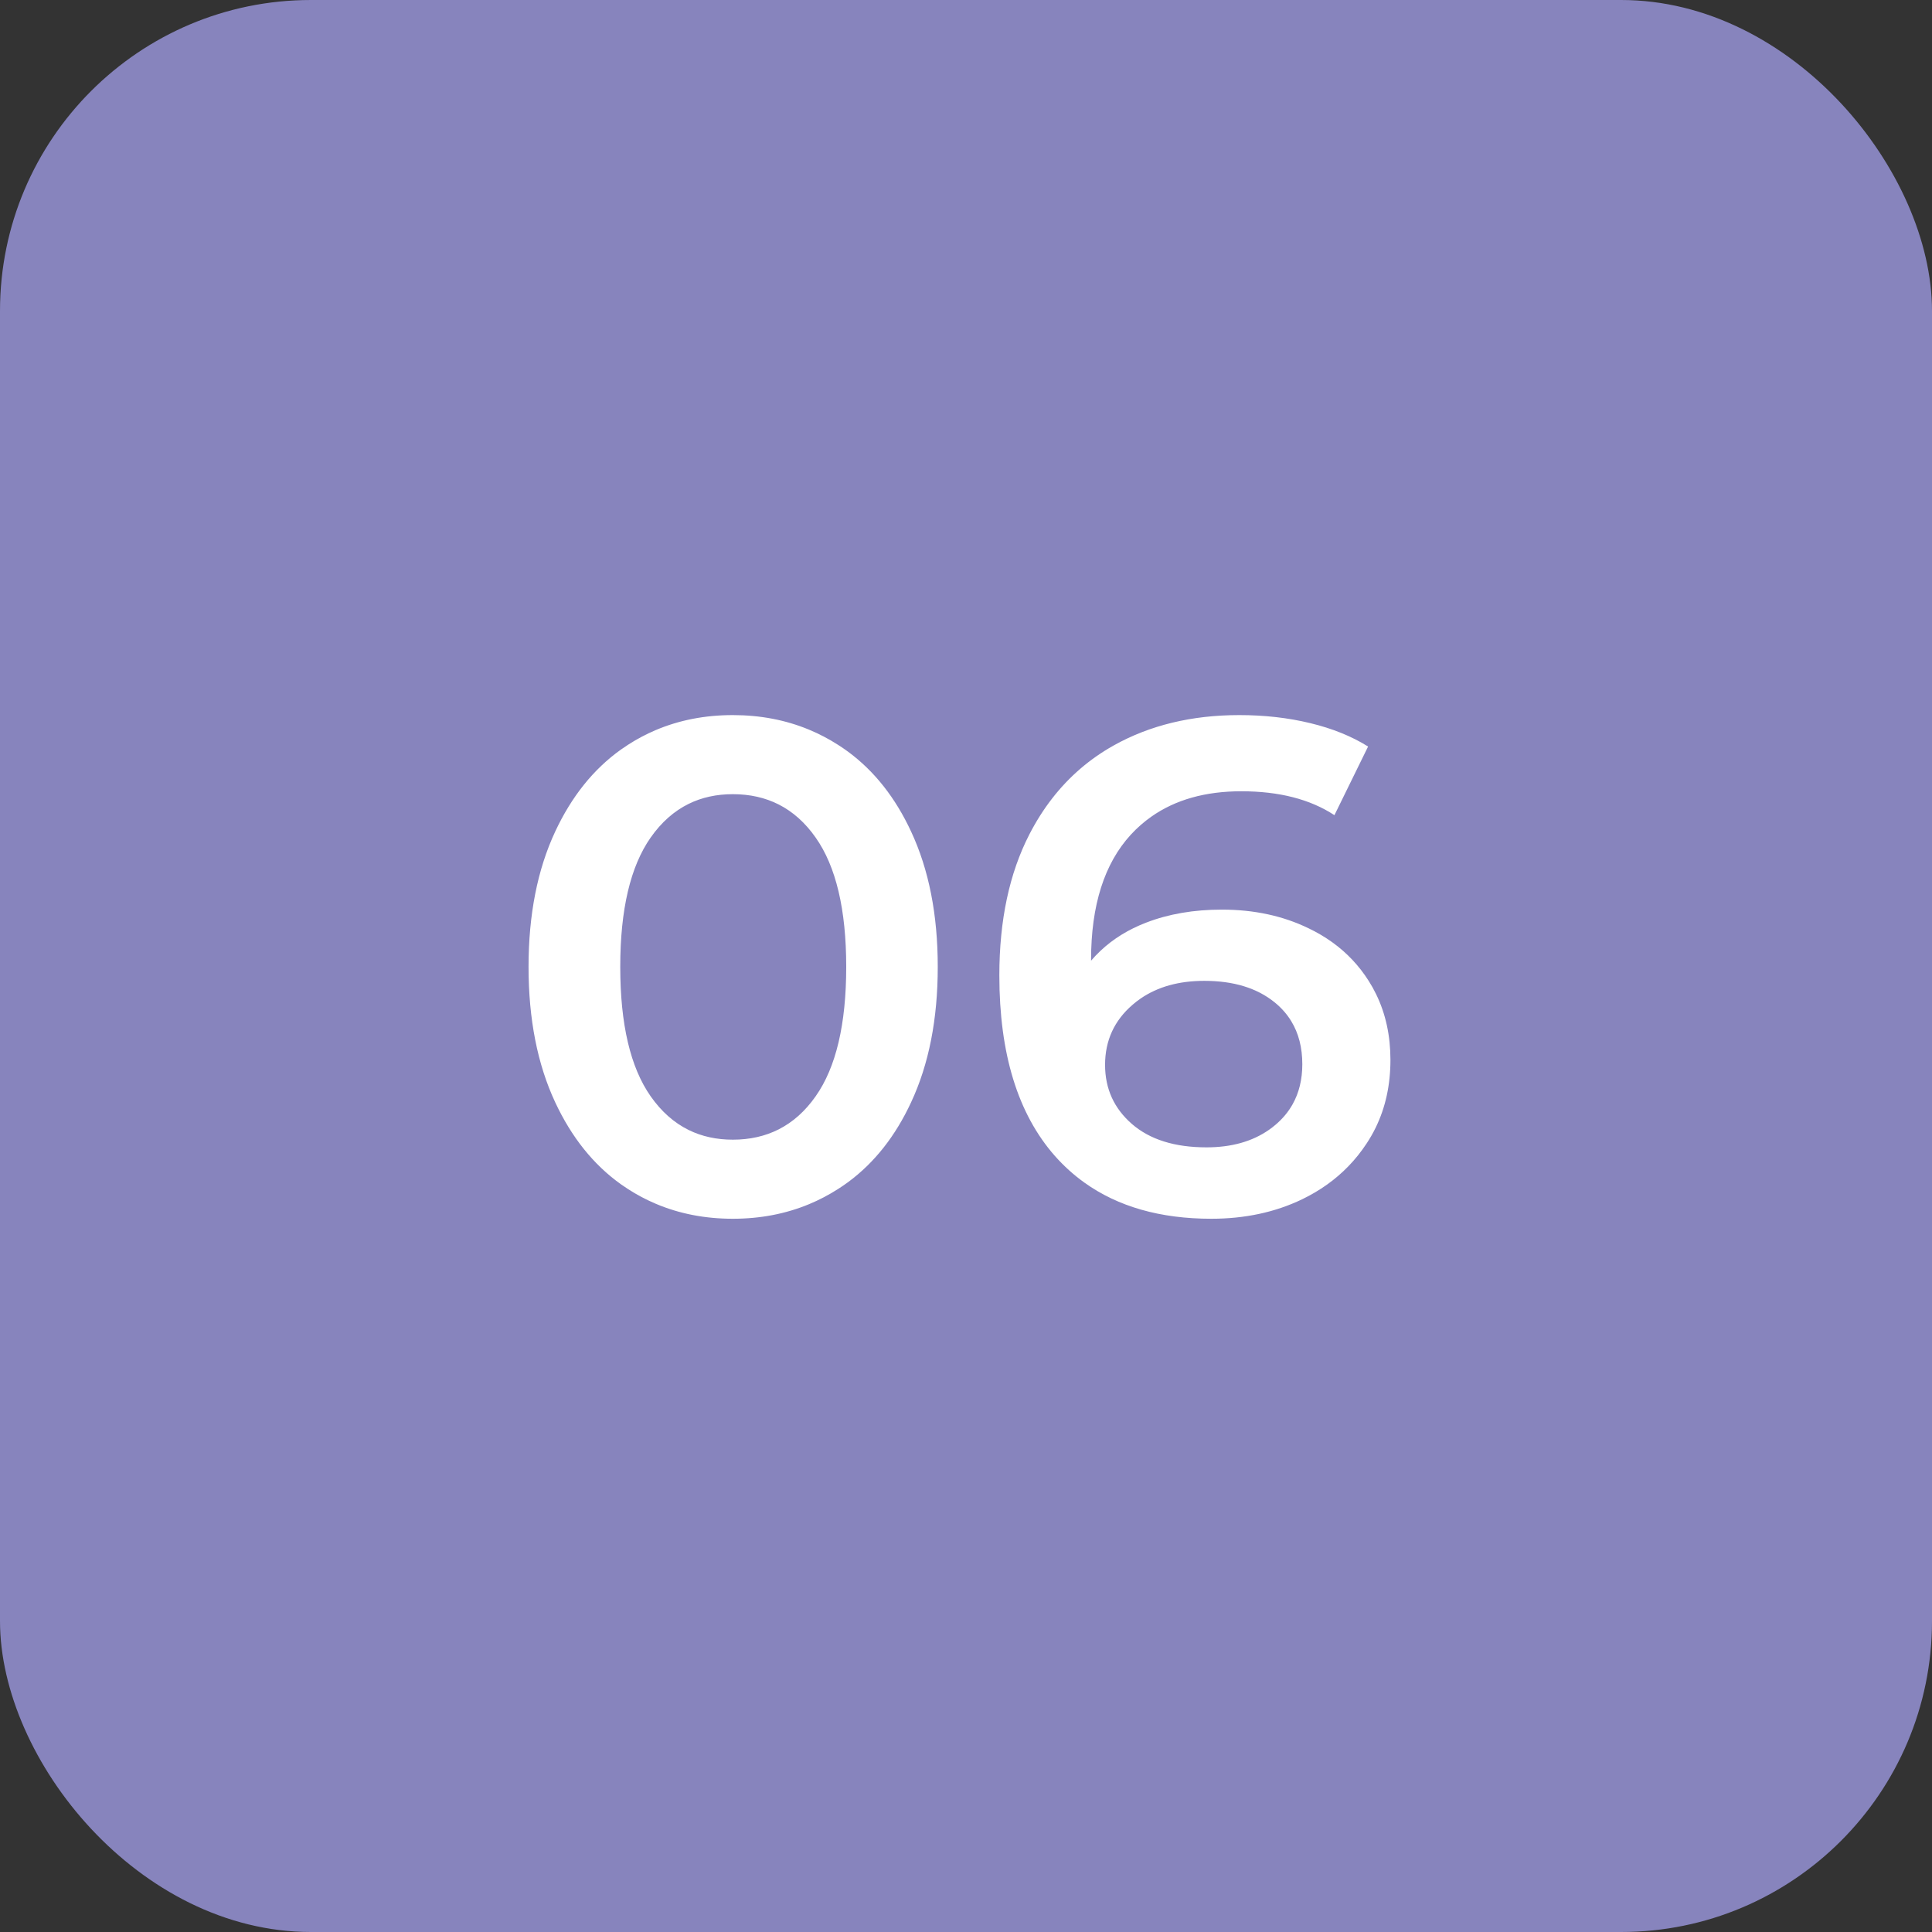
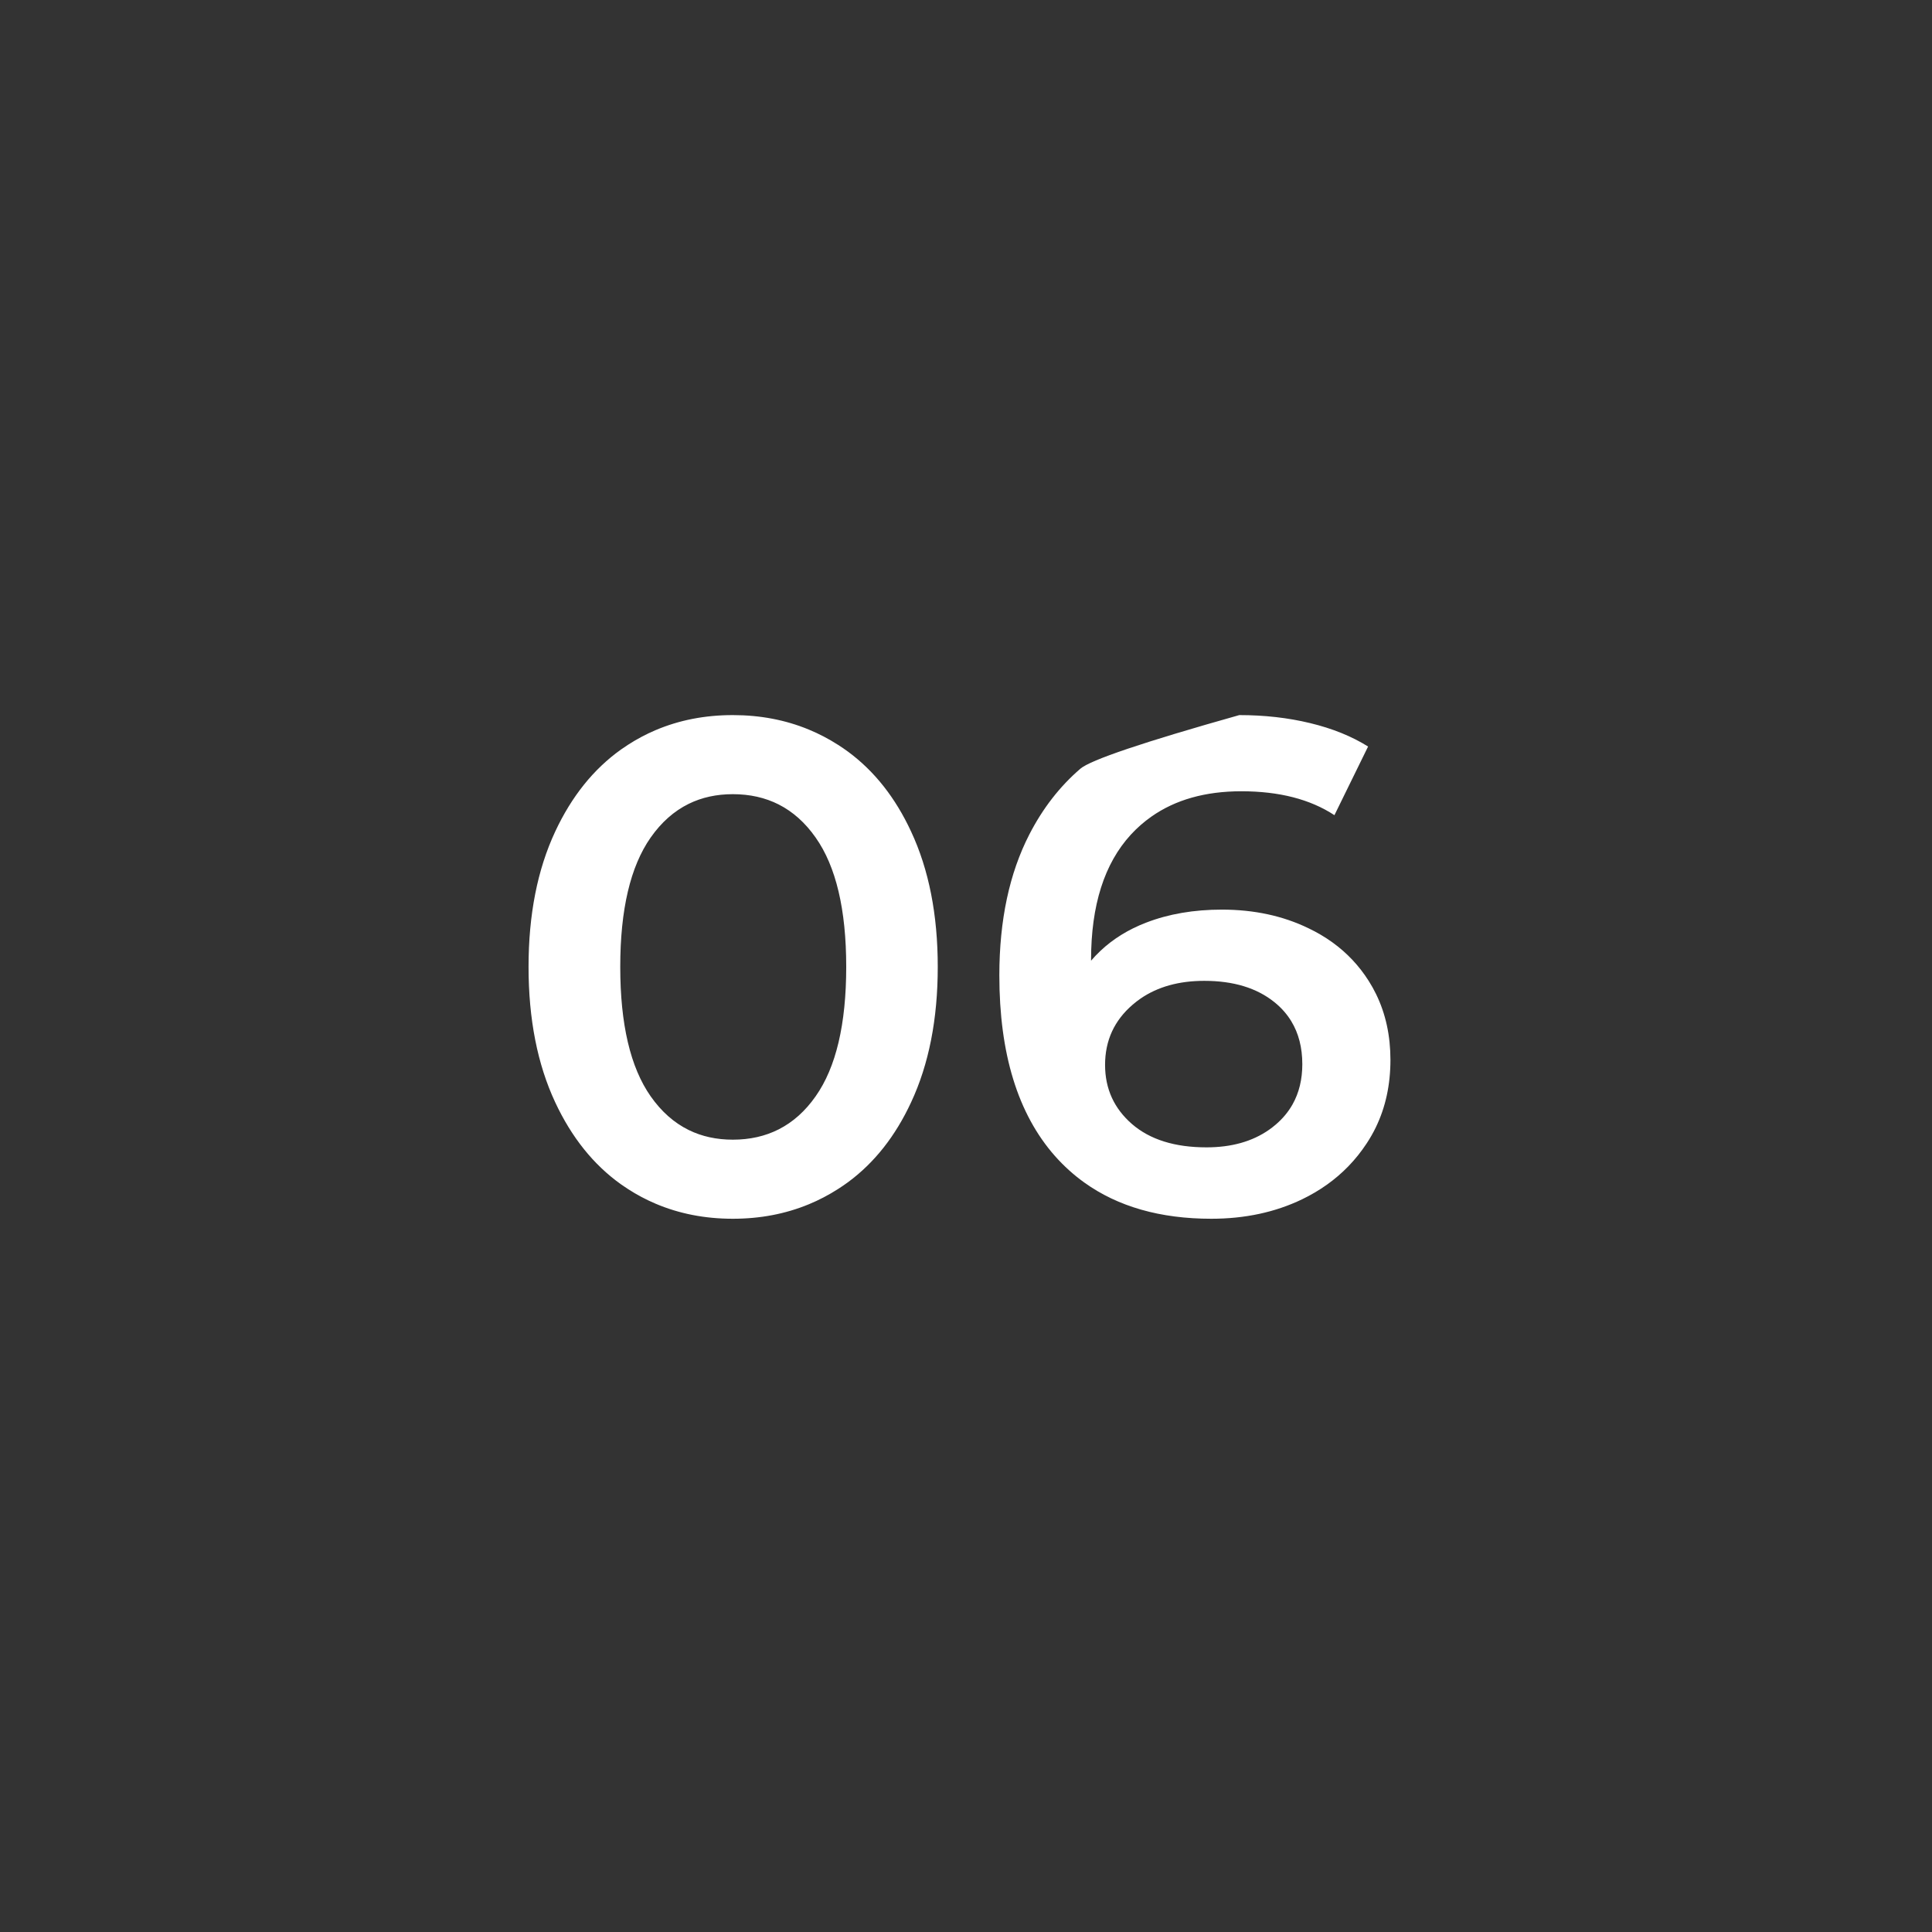
<svg xmlns="http://www.w3.org/2000/svg" width="124.28" height="124.28" viewBox="0 0 124.28 124.28" fill="none">
  <rect x="0" y="0" width="124.28" height="124.28" fill="#333333" stroke="none" />
  <desc> Created with Pixso. </desc>
  <defs />
-   <rect id="rect" rx="20" width="124.28" height="124.28" fill="#8784BD" />
-   <path id="06" d="M42.17 77.429Q44.448 78.399 47.14 78.399Q49.779 78.399 52.033 77.466Q53.006 77.064 53.907 76.487Q54.239 76.275 54.556 76.043Q57.095 74.169 58.609 70.906Q60.323 67.237 60.323 62.194Q60.323 57.162 58.609 53.493Q57.095 50.229 54.556 48.356Q54.239 48.123 53.907 47.912Q53.006 47.335 52.033 46.933Q49.779 46 47.14 46Q44.448 46 42.17 46.969Q41.248 47.361 40.395 47.912Q40.168 48.057 39.949 48.213Q37.297 50.103 35.714 53.493Q34 57.162 34 62.194Q34 67.237 35.714 70.906Q37.297 74.296 39.949 76.186Q40.168 76.342 40.395 76.487Q41.248 77.038 42.17 77.429ZM84.17 59.711Q81.698 58.513 78.601 58.513Q75.897 58.513 73.733 59.348Q72.016 60.006 70.78 61.173Q70.467 61.469 70.185 61.798L70.185 61.743Q70.185 56.481 72.744 53.69Q73.347 53.036 74.058 52.536Q76.379 50.9 79.853 50.9Q83.5 50.9 85.84 52.438L88.005 48.022Q86.423 47.033 84.28 46.516Q82.148 46 79.721 46Q75.129 46 71.635 47.956Q70.481 48.604 69.496 49.45Q67.512 51.157 66.219 53.669Q64.285 57.426 64.285 62.743Q64.285 70.302 67.856 74.356Q68.718 75.329 69.747 76.067Q72.997 78.399 77.919 78.399Q81.16 78.399 83.764 77.146Q85.485 76.314 86.735 75.025Q87.384 74.356 87.905 73.565Q88.239 73.062 88.5 72.524Q89.443 70.582 89.443 68.181Q89.443 65.84 88.52 63.95Q88.309 63.516 88.049 63.106Q87.586 62.373 87.003 61.753Q85.829 60.504 84.17 59.711ZM50.094 72.647Q48.785 73.312 47.14 73.312Q45.566 73.312 44.3 72.689Q42.887 71.993 41.855 70.522Q39.899 67.731 39.899 62.194Q39.899 56.668 41.855 53.877Q42.887 52.406 44.3 51.71Q45.566 51.087 47.14 51.087Q48.785 51.087 50.094 51.751Q51.467 52.449 52.468 53.877Q54.435 56.668 54.435 62.194Q54.435 67.731 52.468 70.522Q51.467 71.95 50.094 72.647ZM81.632 72.677Q80.017 73.806 77.611 73.806Q74.546 73.806 72.811 72.301Q71.956 71.555 71.524 70.615Q71.086 69.658 71.086 68.5Q71.086 67.325 71.531 66.355Q71.974 65.393 72.855 64.633Q73.105 64.417 73.375 64.231Q75.032 63.095 77.469 63.095Q80.283 63.095 81.985 64.471Q82.023 64.502 82.061 64.534Q82.672 65.047 83.064 65.692Q83.774 66.858 83.774 68.456Q83.774 69.928 83.144 71.045Q82.735 71.77 82.061 72.345Q81.853 72.522 81.632 72.677Z" fill-rule="evenodd" fill="#FFFFFF" />
+   <path id="06" d="M42.17 77.429Q44.448 78.399 47.14 78.399Q49.779 78.399 52.033 77.466Q53.006 77.064 53.907 76.487Q54.239 76.275 54.556 76.043Q57.095 74.169 58.609 70.906Q60.323 67.237 60.323 62.194Q60.323 57.162 58.609 53.493Q57.095 50.229 54.556 48.356Q54.239 48.123 53.907 47.912Q53.006 47.335 52.033 46.933Q49.779 46 47.14 46Q44.448 46 42.17 46.969Q41.248 47.361 40.395 47.912Q40.168 48.057 39.949 48.213Q37.297 50.103 35.714 53.493Q34 57.162 34 62.194Q34 67.237 35.714 70.906Q37.297 74.296 39.949 76.186Q40.168 76.342 40.395 76.487Q41.248 77.038 42.17 77.429ZM84.17 59.711Q81.698 58.513 78.601 58.513Q75.897 58.513 73.733 59.348Q72.016 60.006 70.78 61.173Q70.467 61.469 70.185 61.798L70.185 61.743Q70.185 56.481 72.744 53.69Q73.347 53.036 74.058 52.536Q76.379 50.9 79.853 50.9Q83.5 50.9 85.84 52.438L88.005 48.022Q86.423 47.033 84.28 46.516Q82.148 46 79.721 46Q70.481 48.604 69.496 49.45Q67.512 51.157 66.219 53.669Q64.285 57.426 64.285 62.743Q64.285 70.302 67.856 74.356Q68.718 75.329 69.747 76.067Q72.997 78.399 77.919 78.399Q81.16 78.399 83.764 77.146Q85.485 76.314 86.735 75.025Q87.384 74.356 87.905 73.565Q88.239 73.062 88.5 72.524Q89.443 70.582 89.443 68.181Q89.443 65.84 88.52 63.95Q88.309 63.516 88.049 63.106Q87.586 62.373 87.003 61.753Q85.829 60.504 84.17 59.711ZM50.094 72.647Q48.785 73.312 47.14 73.312Q45.566 73.312 44.3 72.689Q42.887 71.993 41.855 70.522Q39.899 67.731 39.899 62.194Q39.899 56.668 41.855 53.877Q42.887 52.406 44.3 51.71Q45.566 51.087 47.14 51.087Q48.785 51.087 50.094 51.751Q51.467 52.449 52.468 53.877Q54.435 56.668 54.435 62.194Q54.435 67.731 52.468 70.522Q51.467 71.95 50.094 72.647ZM81.632 72.677Q80.017 73.806 77.611 73.806Q74.546 73.806 72.811 72.301Q71.956 71.555 71.524 70.615Q71.086 69.658 71.086 68.5Q71.086 67.325 71.531 66.355Q71.974 65.393 72.855 64.633Q73.105 64.417 73.375 64.231Q75.032 63.095 77.469 63.095Q80.283 63.095 81.985 64.471Q82.023 64.502 82.061 64.534Q82.672 65.047 83.064 65.692Q83.774 66.858 83.774 68.456Q83.774 69.928 83.144 71.045Q82.735 71.77 82.061 72.345Q81.853 72.522 81.632 72.677Z" fill-rule="evenodd" fill="#FFFFFF" />
</svg>